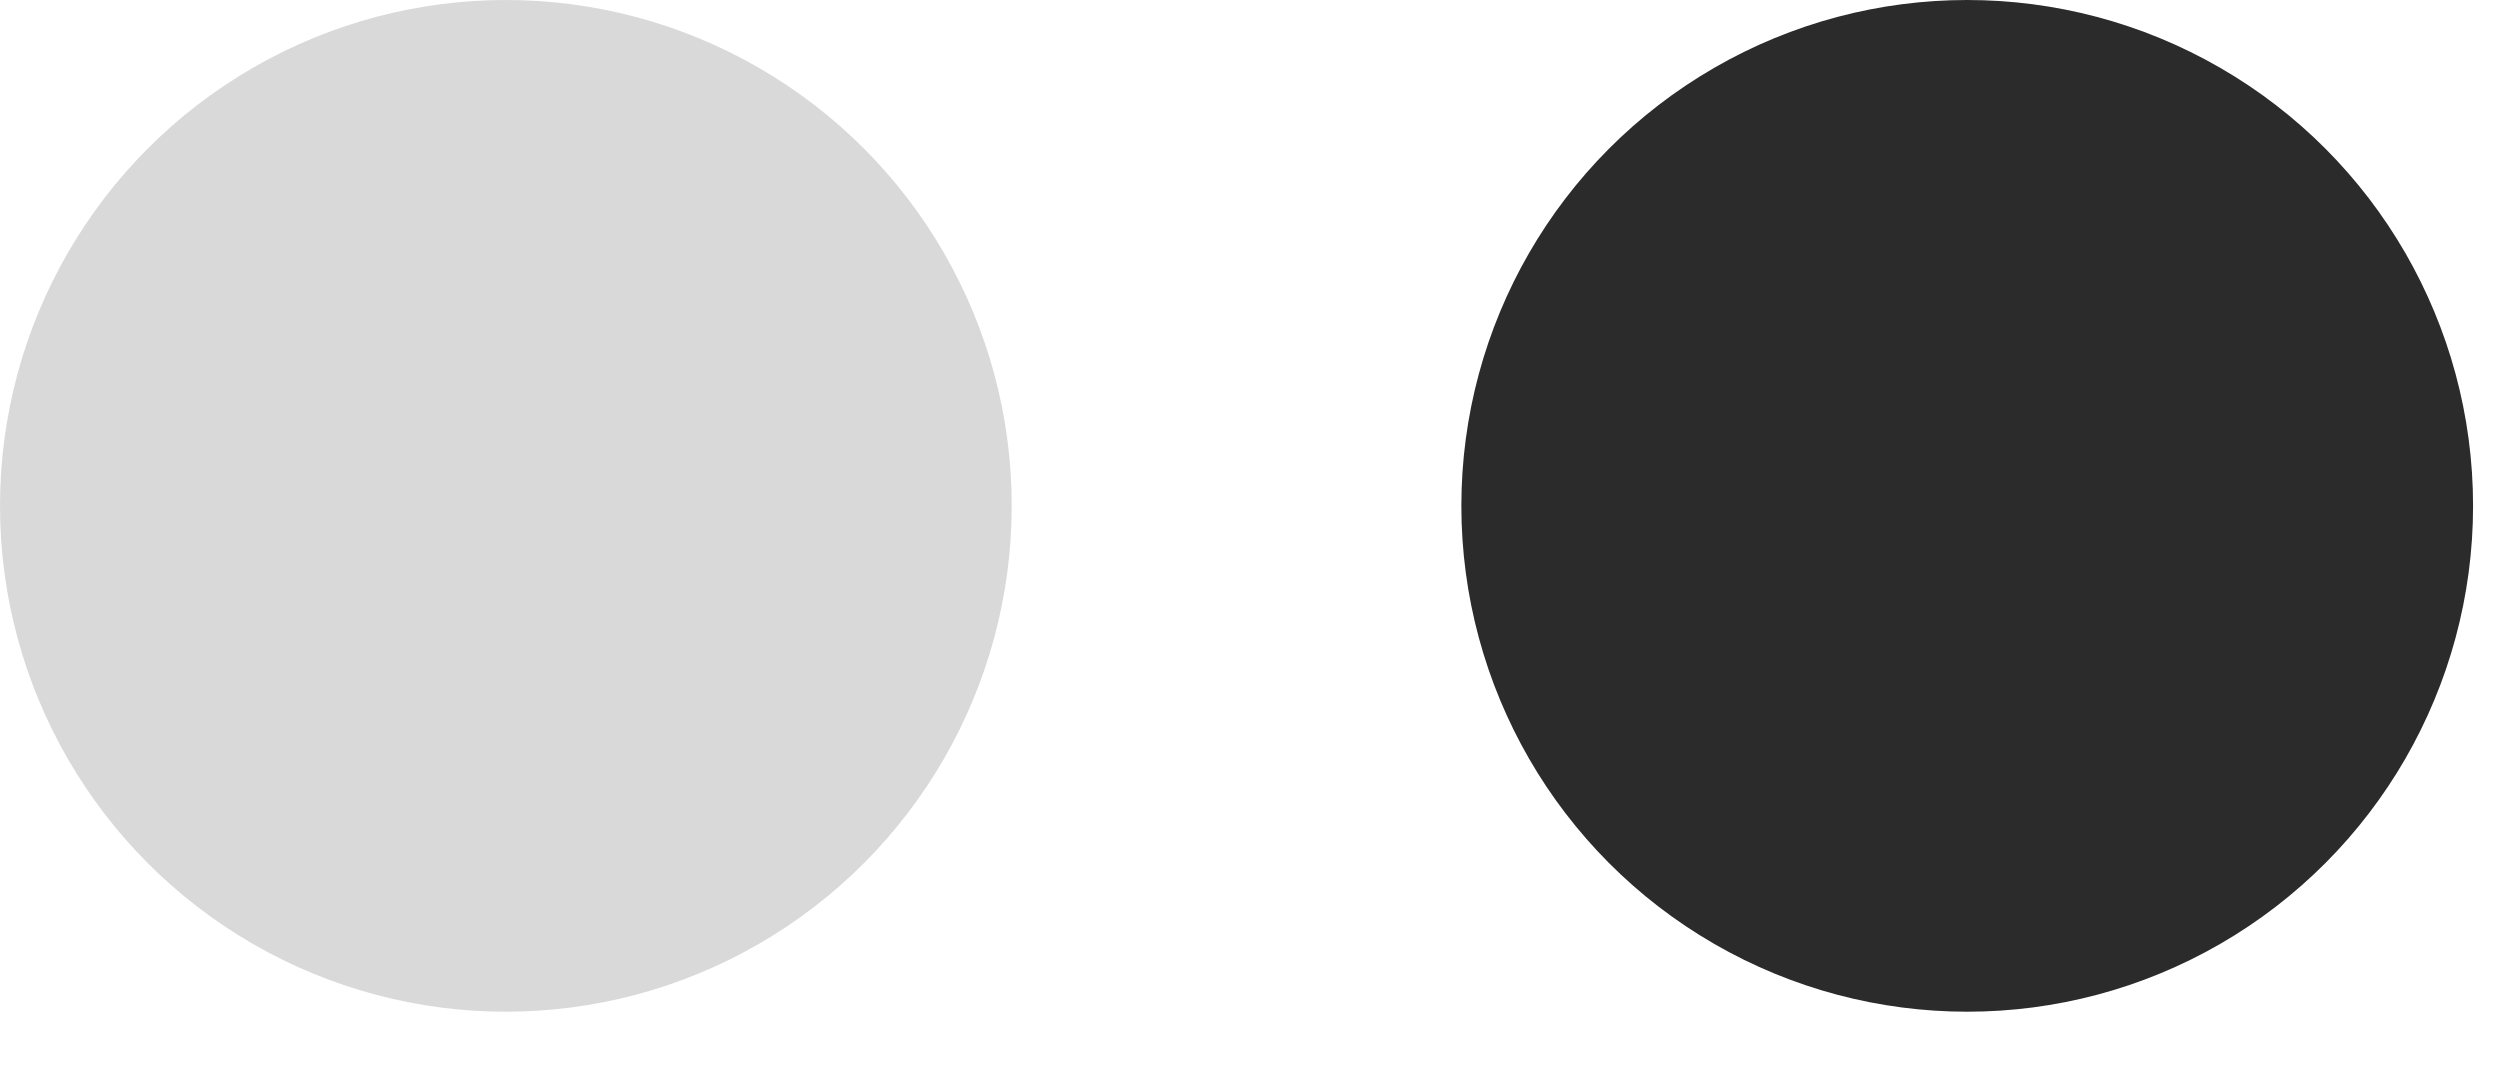
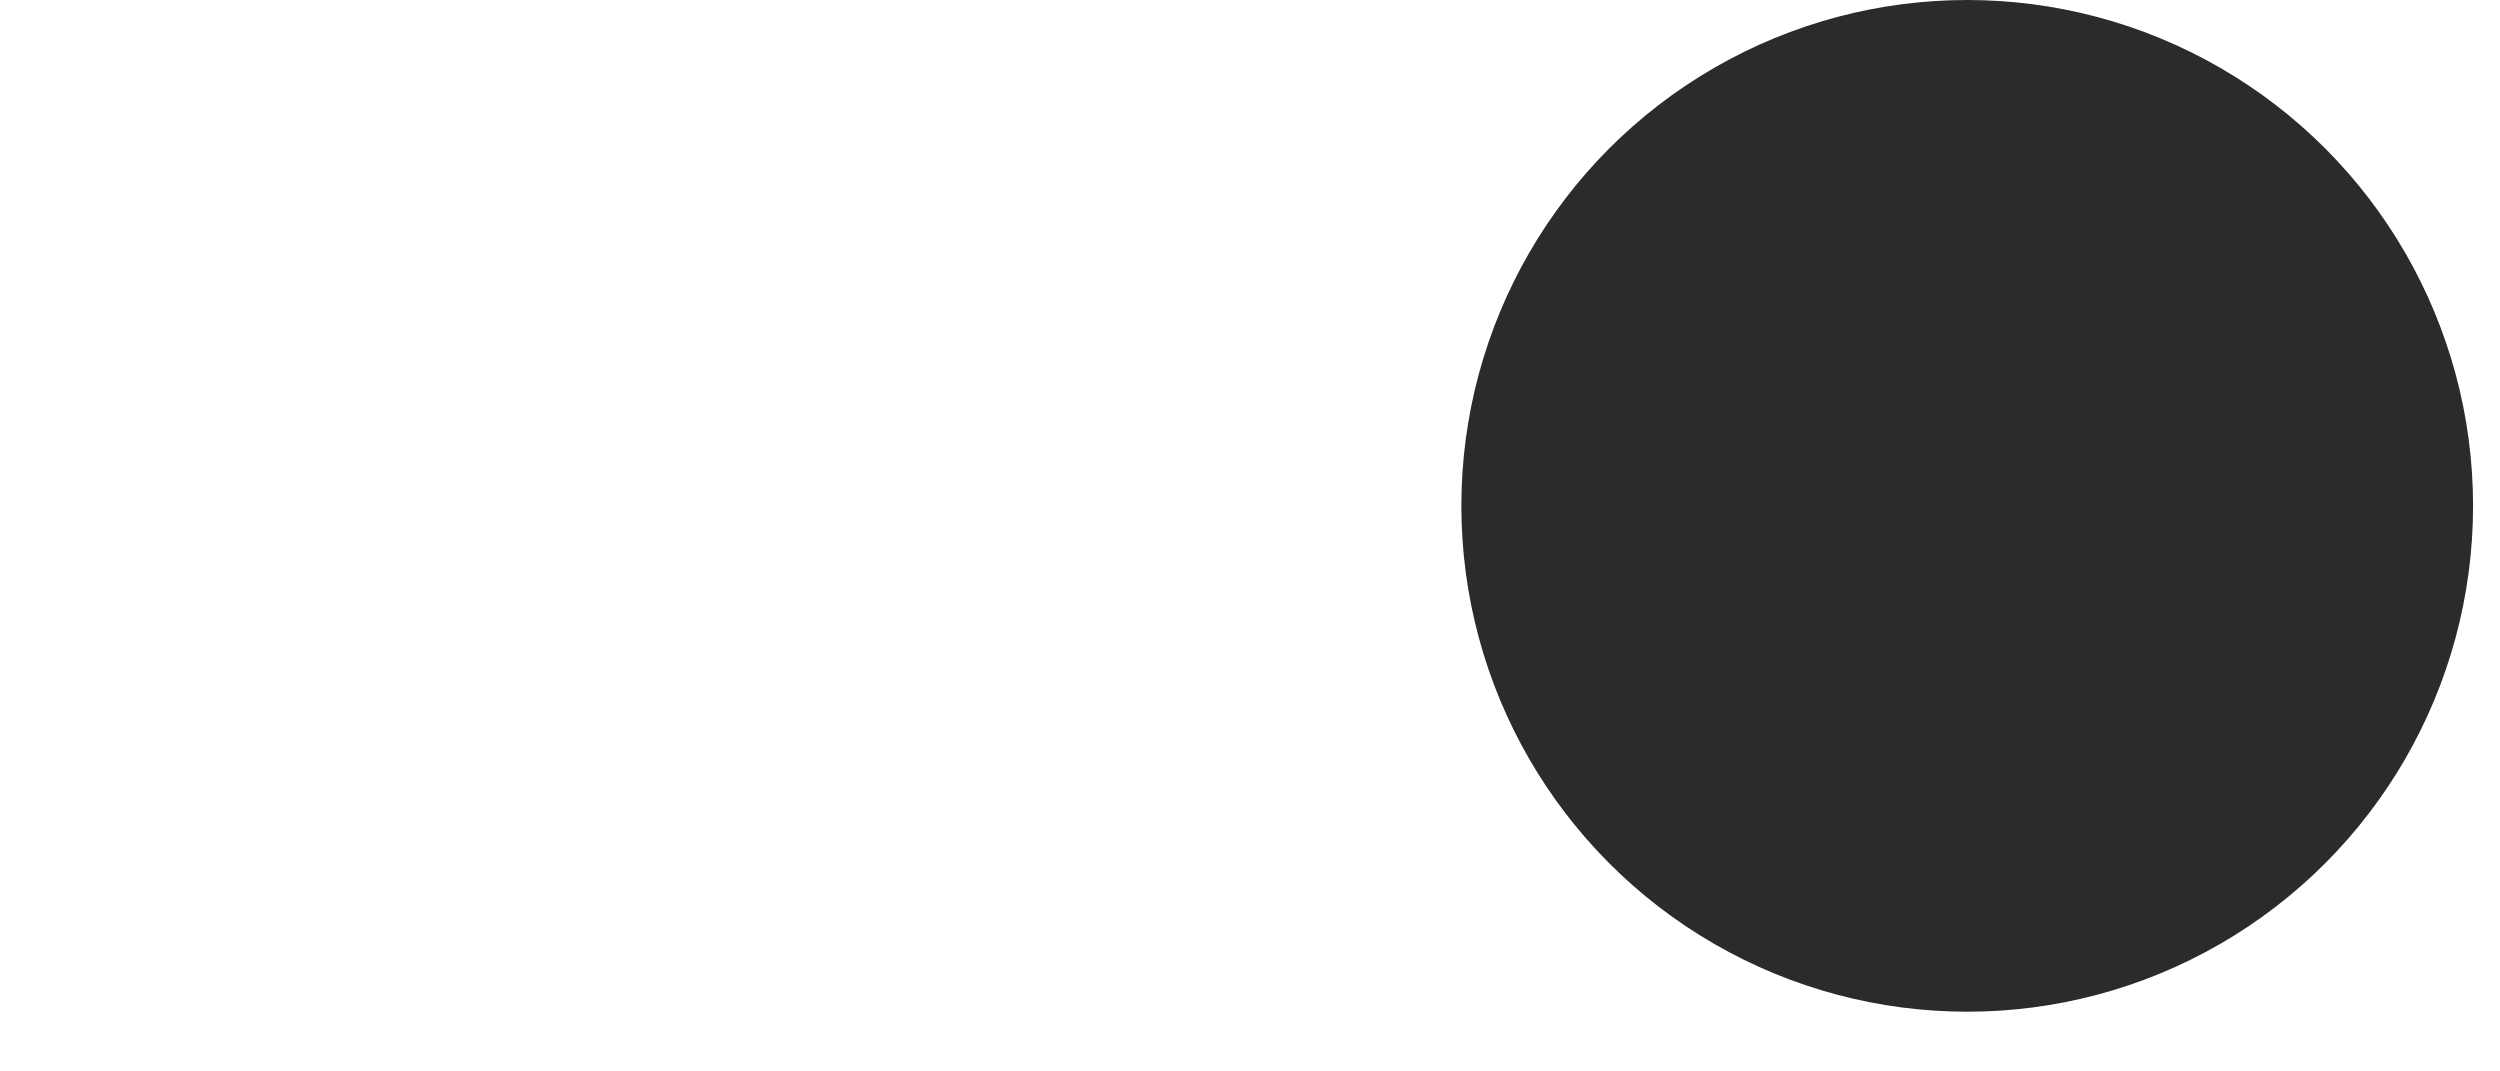
<svg xmlns="http://www.w3.org/2000/svg" fill="none" height="100%" overflow="visible" preserveAspectRatio="none" style="display: block;" viewBox="0 0 35 15" width="100%">
  <g id="Frame 2087325788">
-     <circle cx="7.082" cy="7.082" fill="#D9D9D9" id="Ellipse 1" r="7.082" />
    <circle cx="27.541" cy="7.082" fill="#2B2B2B" id="Ellipse 2" r="7.082" />
  </g>
</svg>